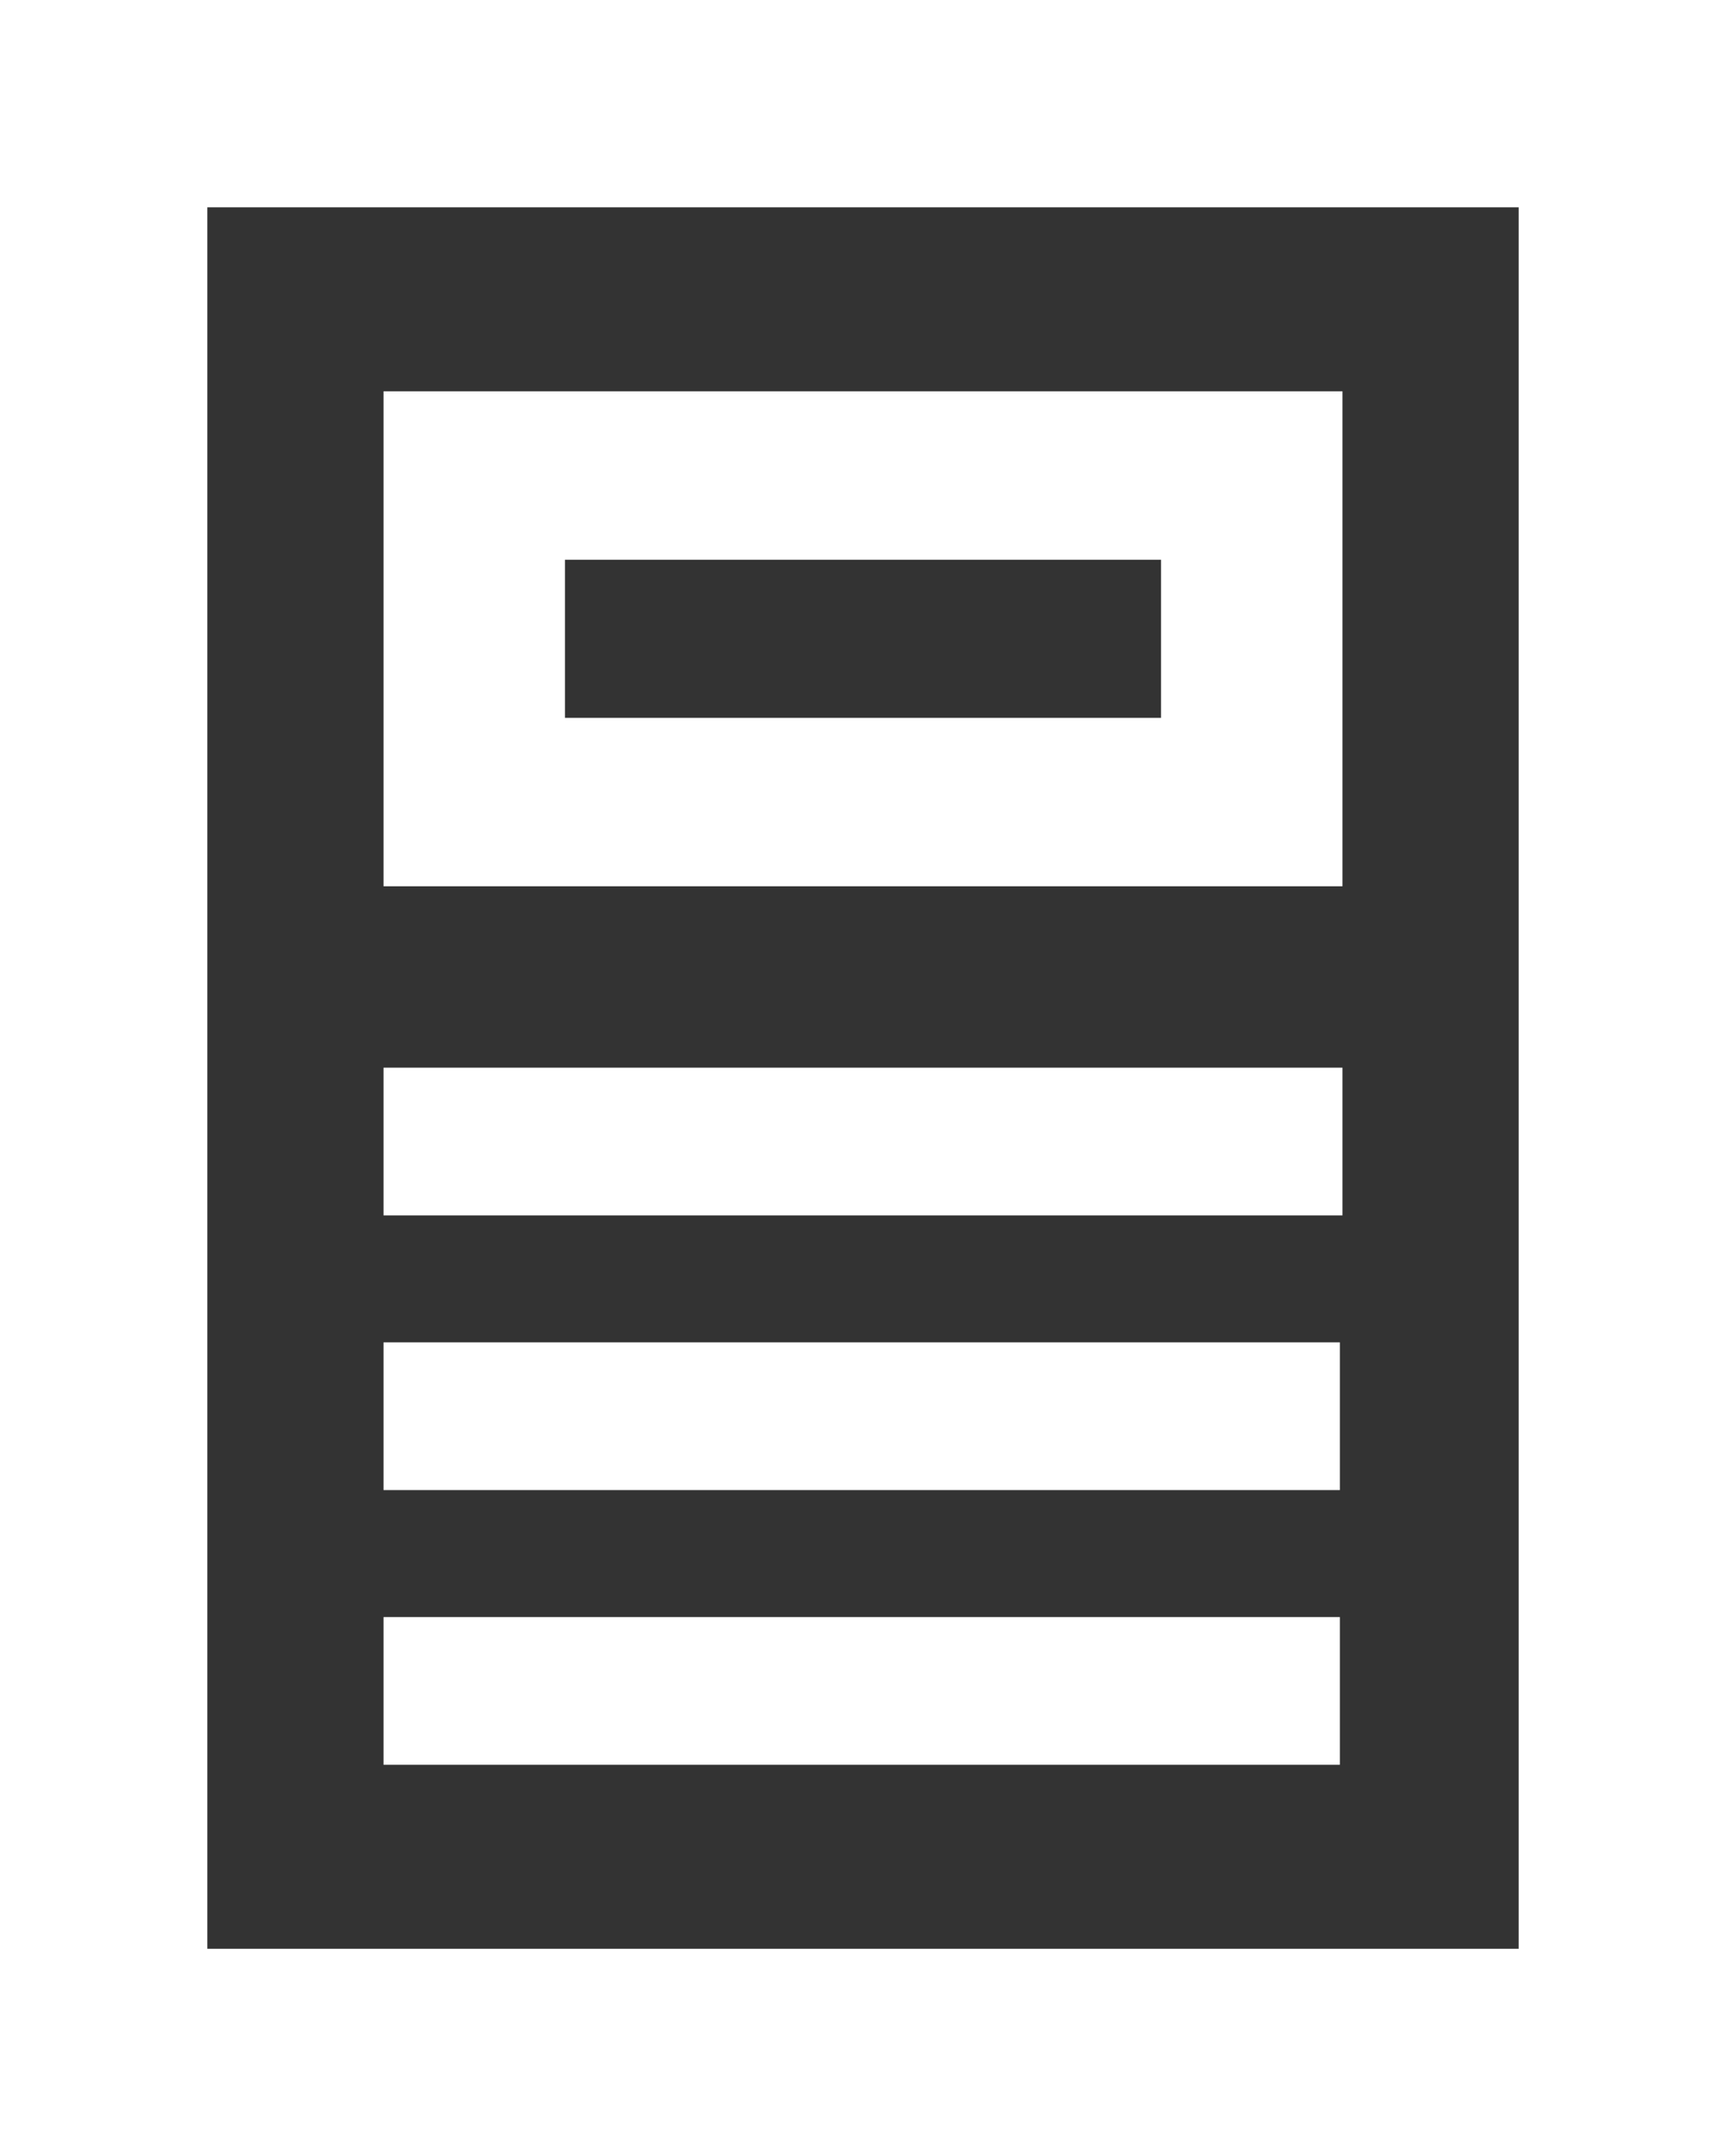
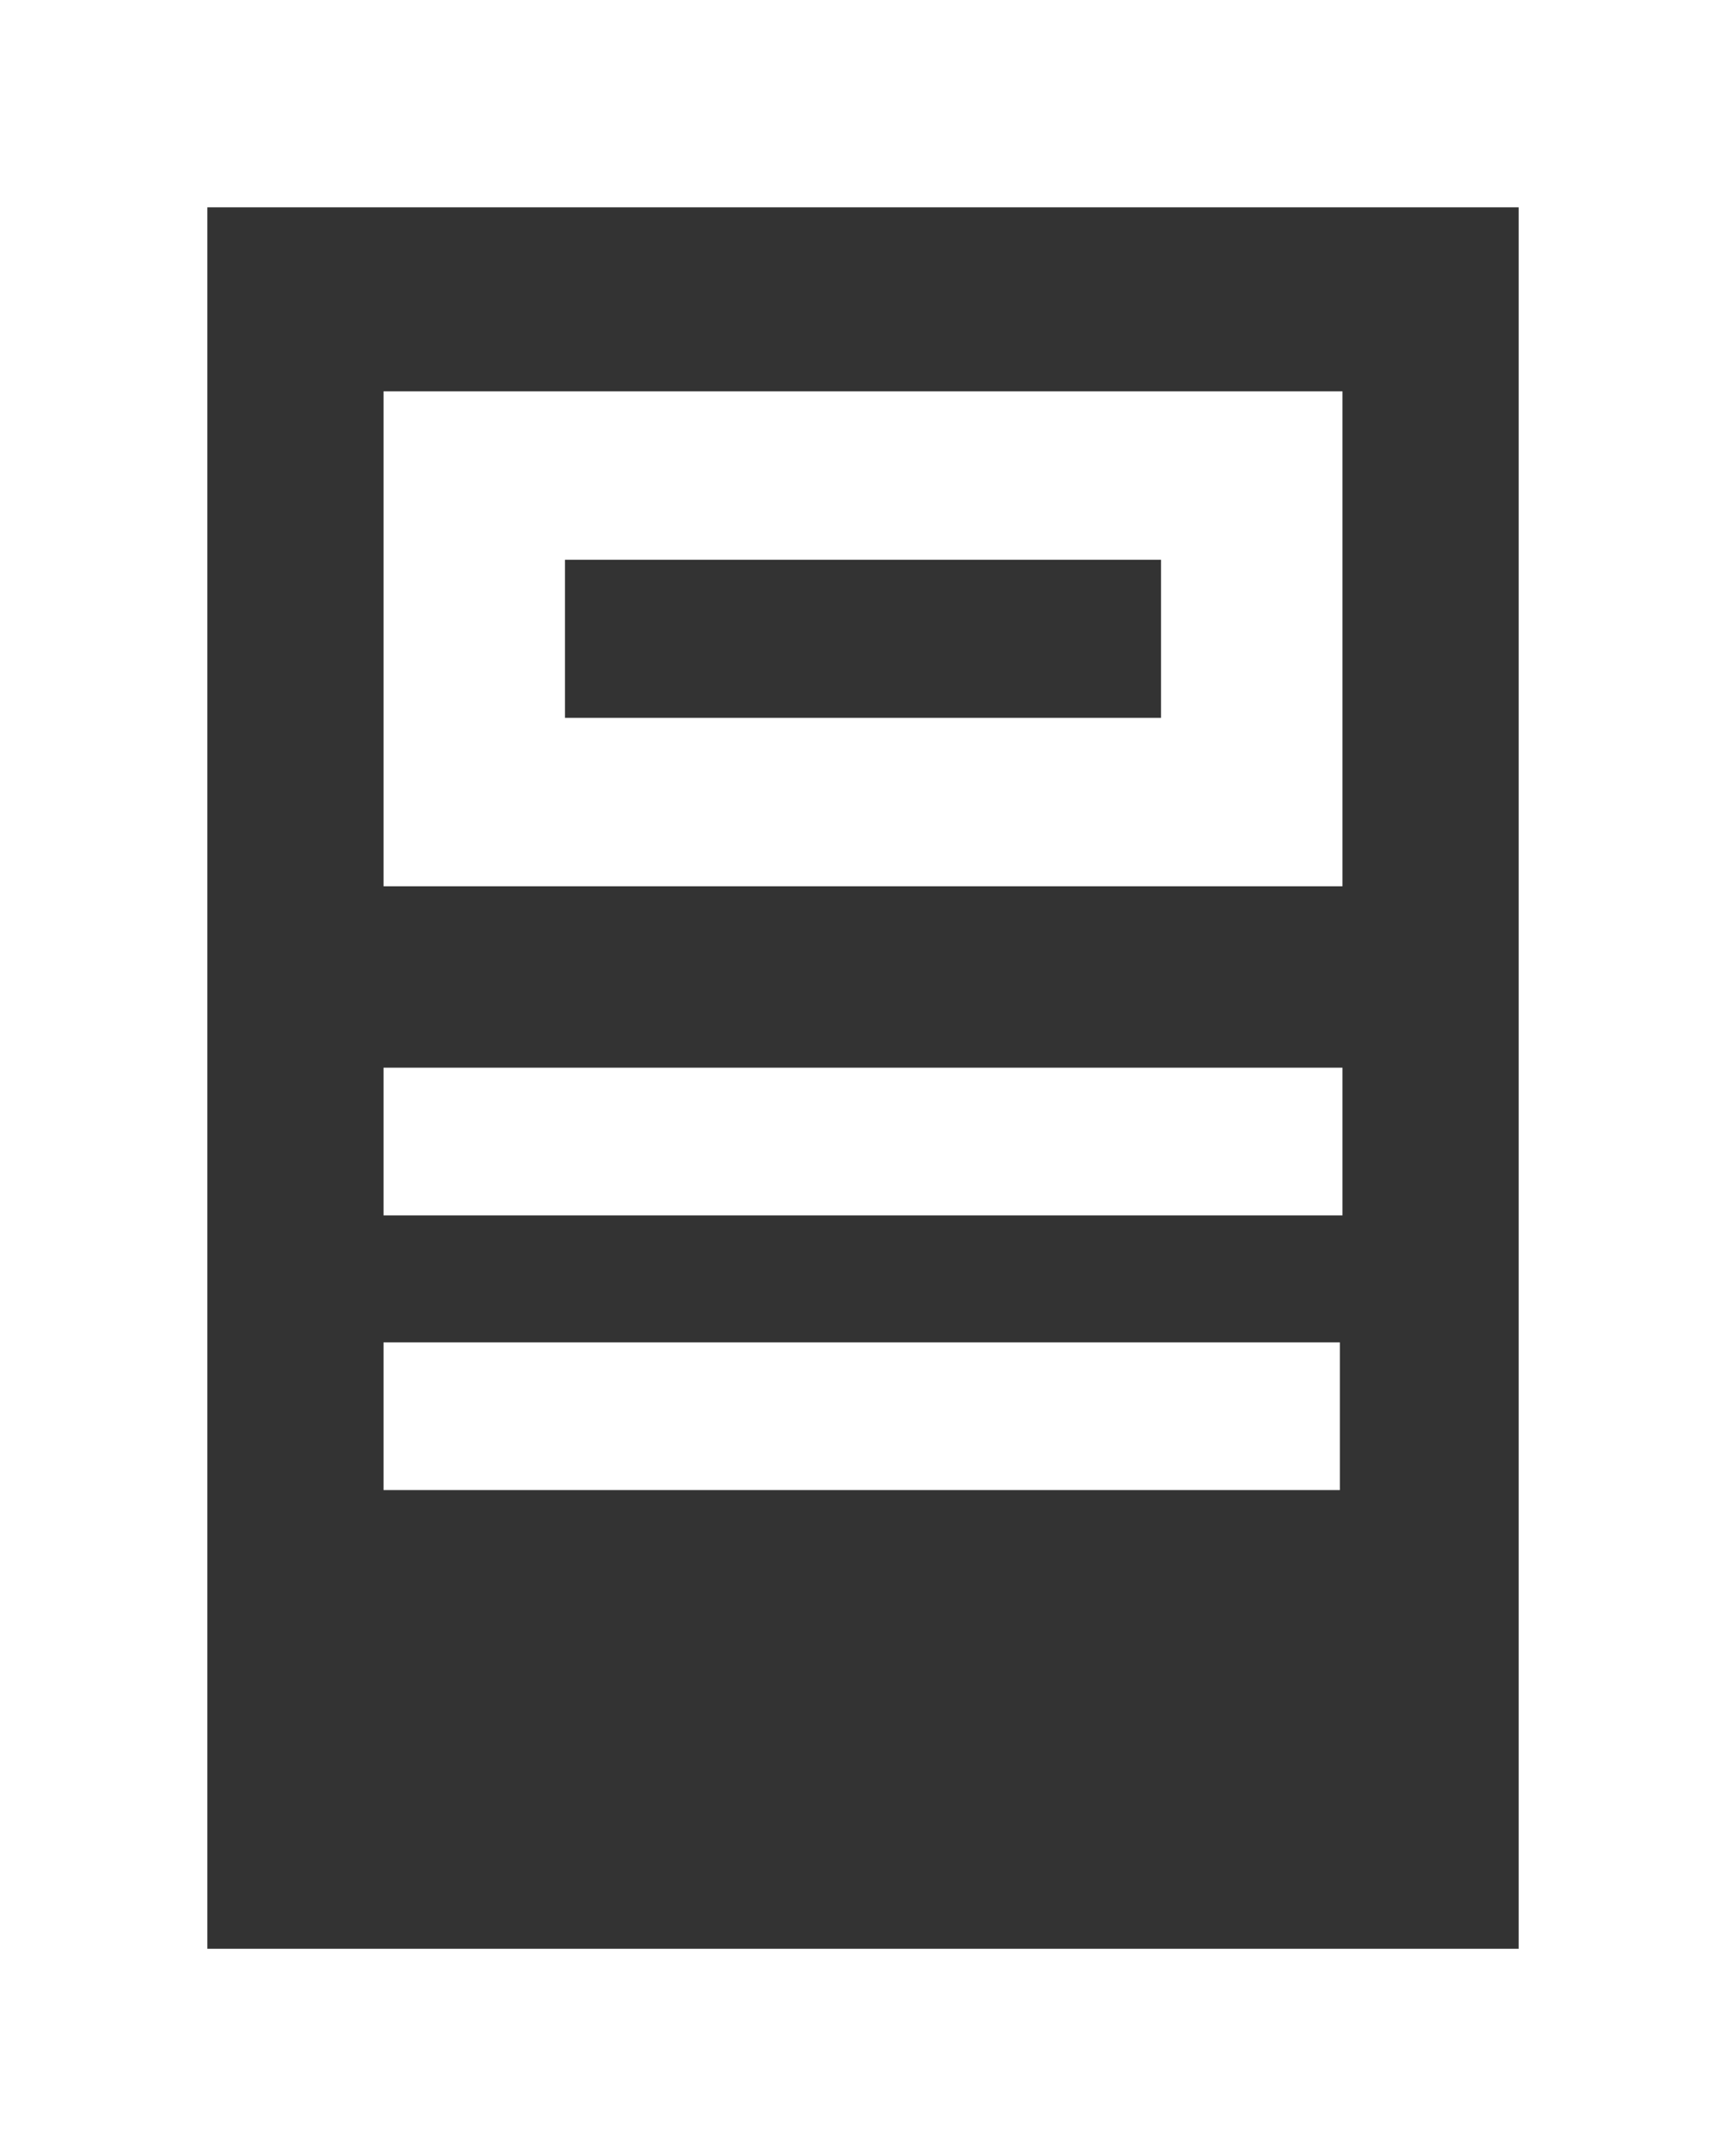
<svg xmlns="http://www.w3.org/2000/svg" version="1.1" id="Layer_1" x="0px" y="0px" viewBox="0 0 66.6 83.2" style="enable-background:new 0 0 66.6 83.2;" xml:space="preserve">
  <rect x="0" y="0" width="66.6" height="83.2" fill="#333333" stroke="none" />
  <g>
    <path fill="#fff" d="M0,83.2h66.6V0H0V83.2z M8,8h50.6v67.2H8V8z" />
    <path fill="#fff" d="M14.8,34.2h37V15.1h-37V34.2z M21.8,21.6h23v6.1h-23V21.6z" />
    <rect fill="#fff" x="14.8" y="41.2" width="37" height="5.7" />
    <rect fill="#fff" x="14.8" y="51.8" width="36.9" height="5.7" />
-     <rect fill="#fff" x="14.8" y="62.4" width="36.9" height="5.7" />
  </g>
</svg>